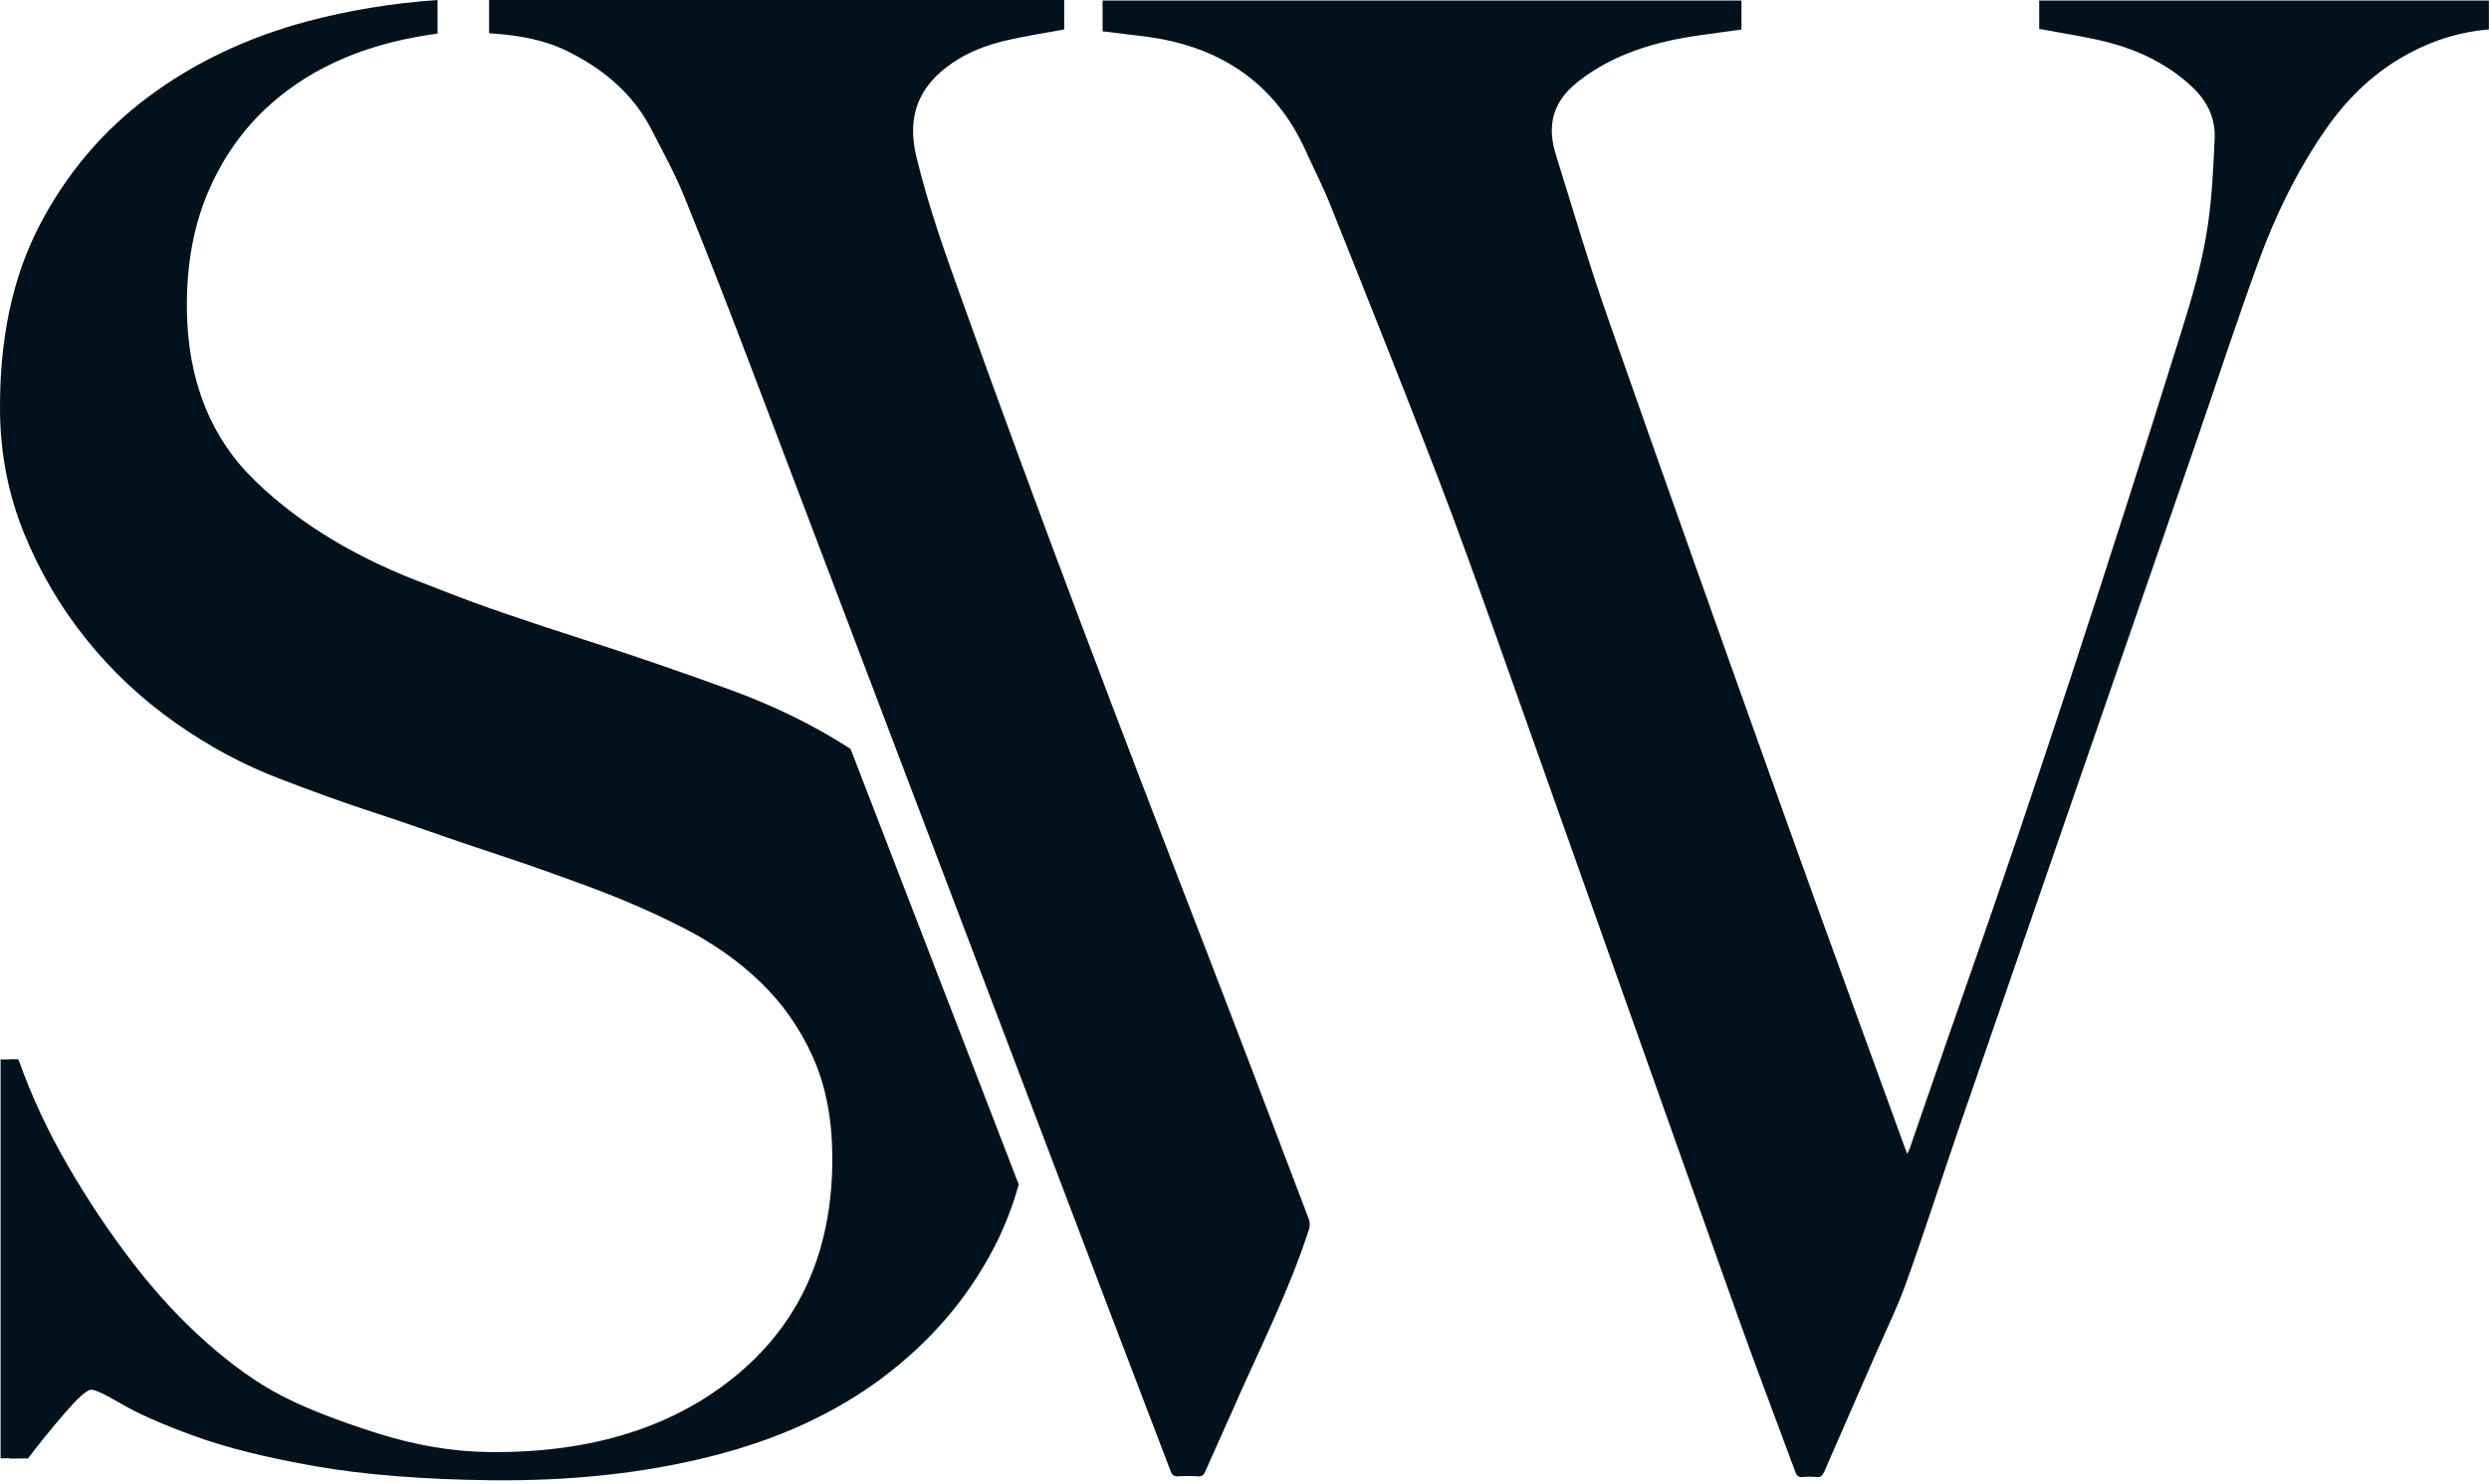
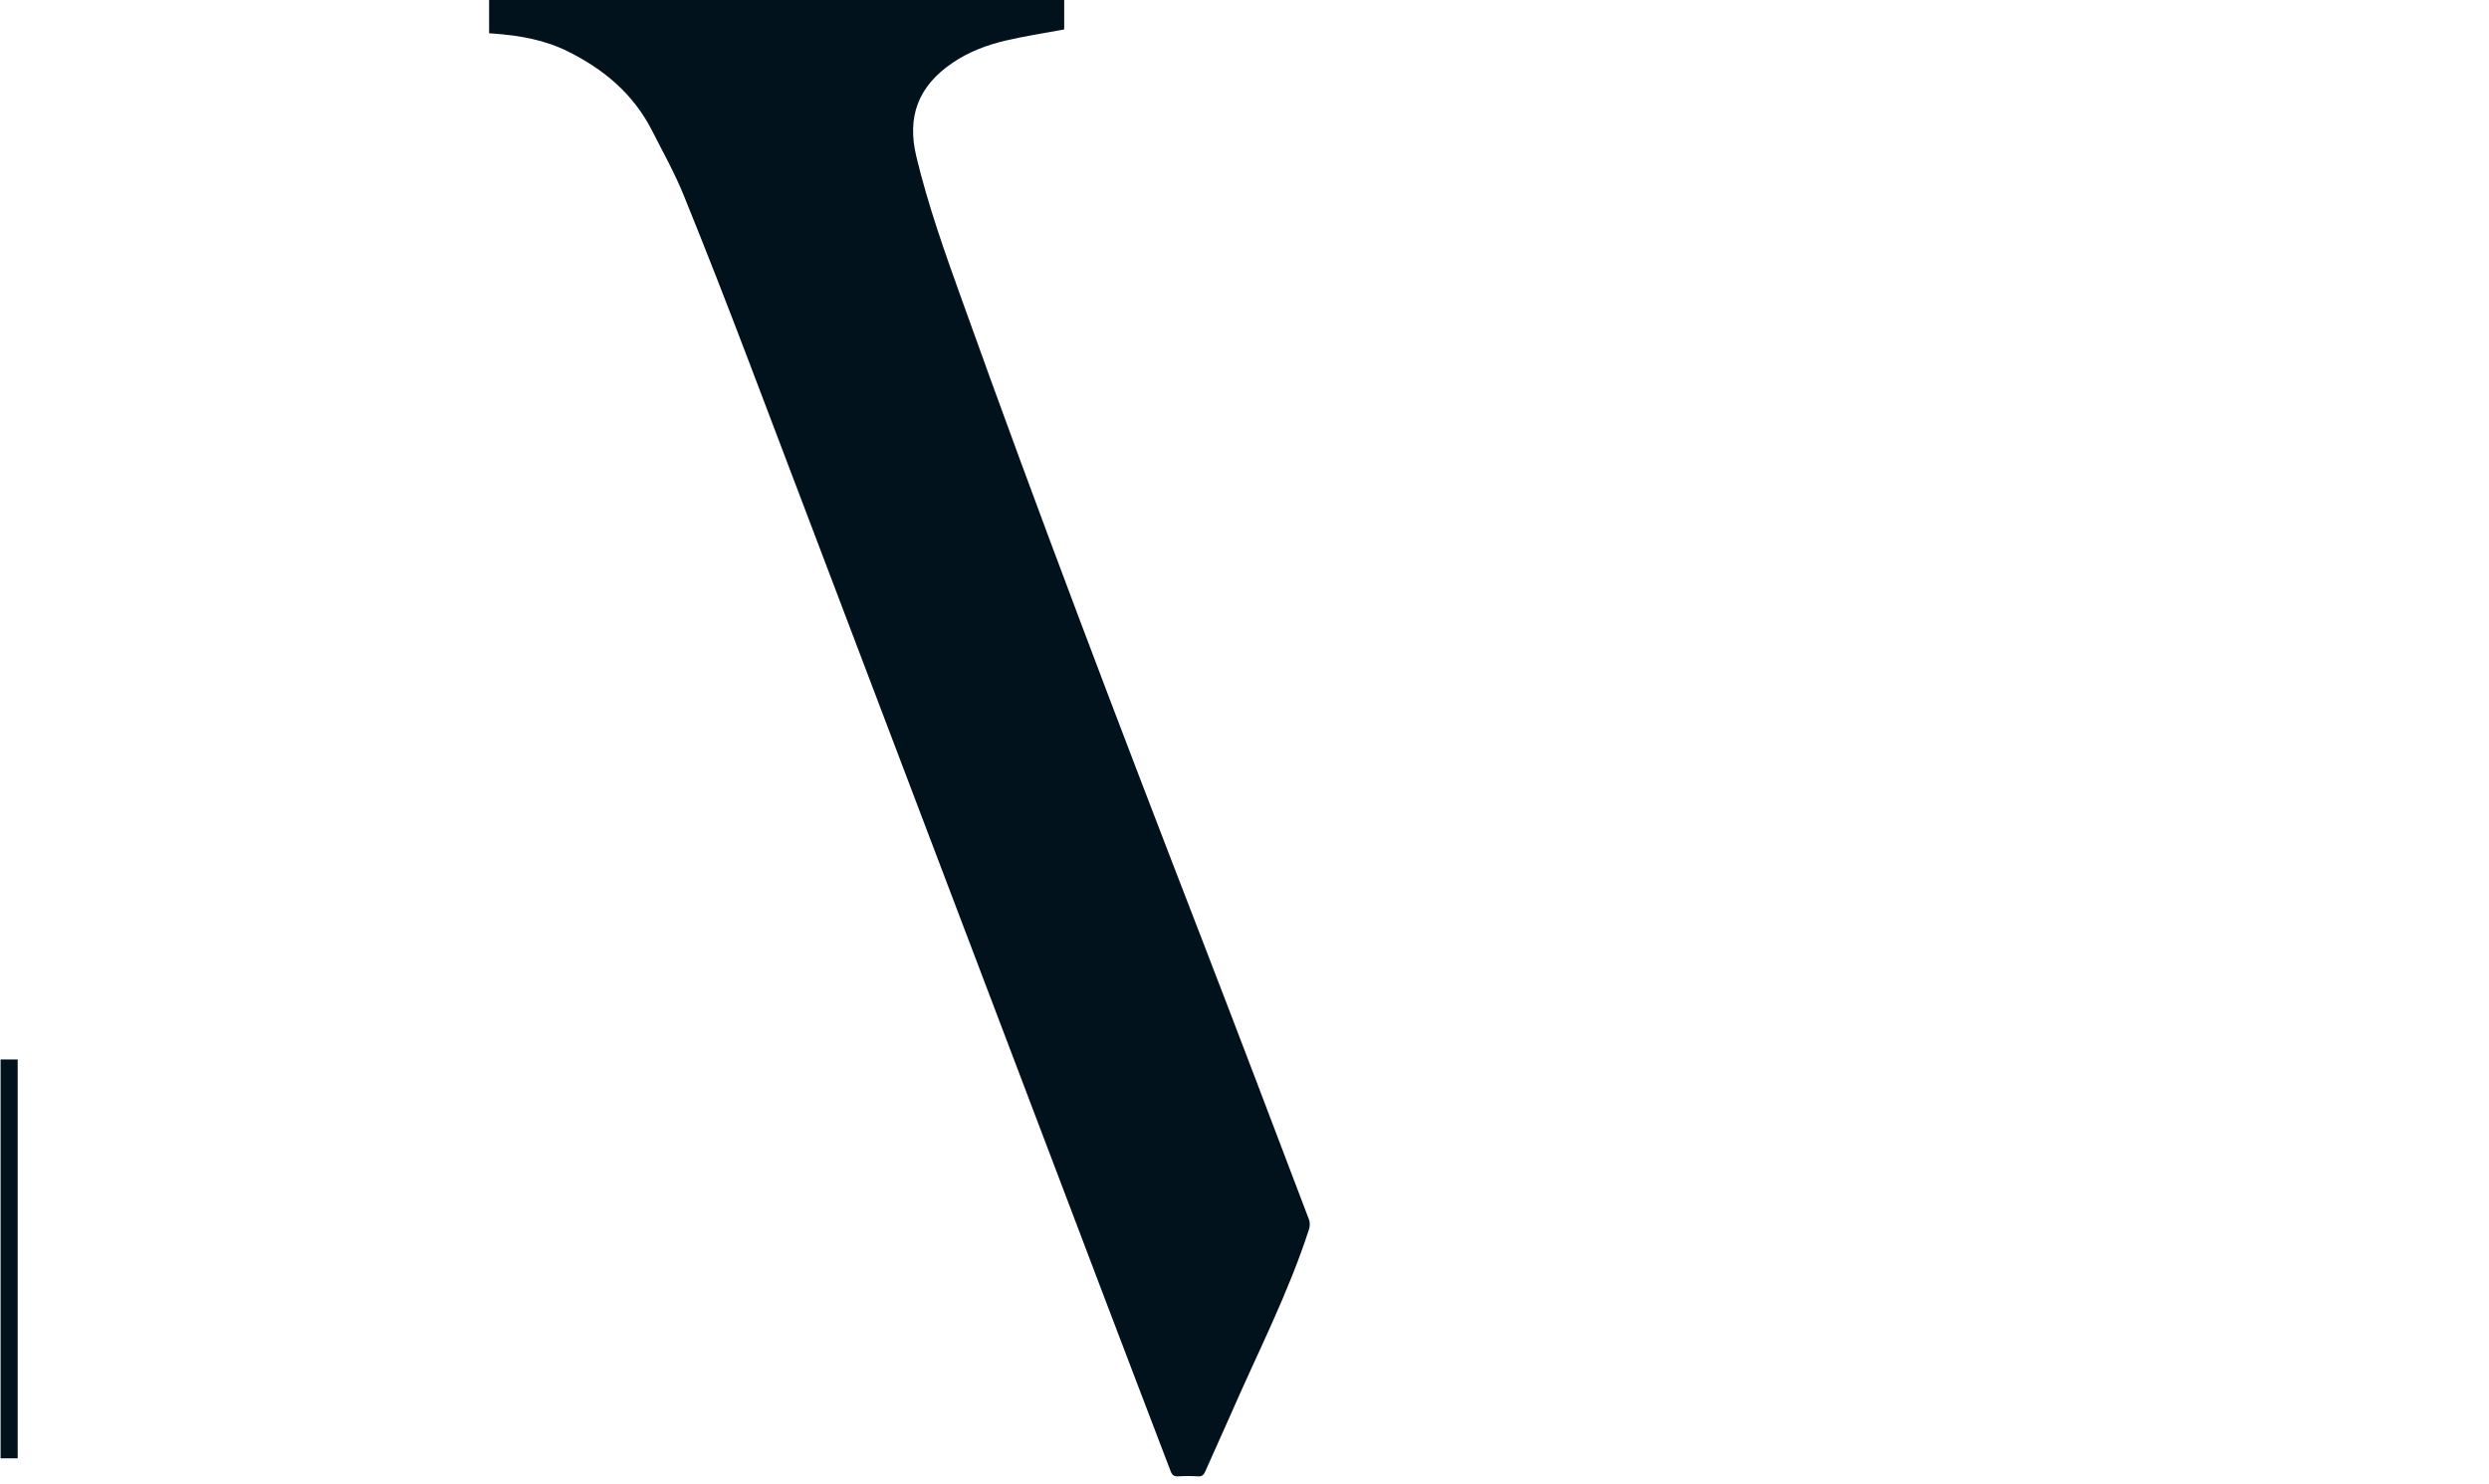
<svg xmlns="http://www.w3.org/2000/svg" width="706" height="421" viewBox="0 0 706 421" fill="none">
-   <path d="M241.117 212.404C231.033 205.865 219.601 200.249 206.822 195.595C199.316 192.864 192.08 190.325 185.151 187.94C178.223 185.594 171.41 183.324 164.674 181.17C157.938 179.016 151.125 176.747 144.197 174.401C137.269 172.054 129.84 169.323 121.949 166.169C101.742 158.745 85.267 148.898 72.527 136.589C59.786 124.319 53.282 108.087 53.012 87.931C52.858 75.007 54.975 63.544 59.44 53.543C63.867 43.542 70.102 35.119 78.108 28.387C86.114 21.617 95.545 16.617 106.399 13.309C112.096 11.578 117.985 10.347 124.105 9.539V0C111.441 0.885 99.163 2.885 87.346 6.001C70.218 10.578 55.129 17.732 42.081 27.464C29.032 37.196 18.717 49.428 11.096 64.16C3.474 78.93 -0.221 96.547 0.01 117.049C0.164 129.204 2.474 140.705 6.939 151.591C11.403 162.476 17.254 172.4 24.49 181.401C31.727 190.402 40.118 198.287 49.663 205.019C59.248 211.789 69.178 217.097 79.494 221.02C88.616 224.521 96.468 227.367 103.012 229.521C109.555 231.675 115.906 233.829 122.065 235.983C128.223 238.137 134.882 240.407 142.003 242.753C149.162 245.099 157.476 248.061 166.984 251.562C176.529 255.1 185.459 258.985 193.812 263.255C202.164 267.525 209.439 272.64 215.636 278.602C221.833 284.565 226.76 291.527 230.417 299.566C234.073 307.567 235.959 316.914 236.075 327.53C236.383 353.763 227.53 374.457 209.555 389.651C191.541 404.845 167.946 412.307 138.693 411.999C128.416 411.884 117.715 410.076 106.63 406.537C95.506 402.998 86.576 399.498 79.84 395.998C73.066 392.497 66.022 387.497 58.632 380.958C51.242 374.419 44.236 366.841 37.616 358.225C30.995 349.609 24.837 340.416 19.217 330.684C13.559 320.952 8.902 310.913 5.245 300.643H2.859V413.807H7.939C11.019 409.73 14.444 405.499 18.255 401.075C22.142 396.575 24.683 394.305 25.876 394.305C27.069 394.305 29.956 395.69 34.536 398.383C39.117 401.075 45.968 404.114 55.091 407.422C64.213 410.768 75.722 413.615 89.579 416.038C103.435 418.461 120.063 419.769 139.424 420C161.941 420.231 182.688 418 201.587 413.23C220.486 408.499 236.729 401.075 250.24 390.959C263.75 380.843 274.296 368.611 281.802 354.263C284.804 348.532 287.191 342.454 288.961 336.069L241.233 212.404H241.117Z" fill="#01121C" />
  <path d="M5.014 300.604H0.164V413.769H5.014V300.604Z" fill="#01121C" />
-   <path d="M493.964 0.154V8.385C489.961 8.924 486.035 9.462 482.147 10.001C469.714 11.77 457.859 15.155 447.659 23.117C443.387 26.464 440.423 30.657 440.192 36.273C440.076 38.619 440.461 41.119 441.154 43.35C446.081 59.159 450.738 75.084 456.243 90.701C472.755 137.82 489.499 184.825 506.319 231.829C517.482 263.063 528.913 294.219 540.23 325.414C540.422 325.991 540.653 326.53 541 327.415C541.346 326.607 541.615 326.068 541.808 325.53C546.465 312.105 551.046 298.643 555.78 285.218C577.758 222.713 598.236 159.668 618.02 96.393C621.407 85.623 624.717 74.776 626.295 63.583C627.45 55.544 627.835 47.389 628.181 39.234C628.451 33.349 625.911 28.464 621.638 24.502C614.864 18.194 606.819 14.348 598.082 12.04C592 10.463 585.726 9.578 579.529 8.385C579.221 8.308 578.913 8.308 578.413 8.232V0.154H705.972V8.347C698.042 9.001 690.575 11.27 683.493 15.04C673.947 20.117 666.288 27.31 660.013 36.234C651.699 48.12 645.387 61.083 640.46 74.661C634.34 91.508 628.759 108.548 622.908 125.511C600.661 189.94 578.336 254.369 556.088 318.798C550.93 333.8 546.08 348.917 540.73 363.841C538.267 370.765 534.995 377.381 532.07 384.112C527.181 395.305 522.255 406.46 517.405 417.654C516.943 418.692 516.404 419.192 515.288 419.077C513.94 418.961 512.593 418.961 511.285 419.077C510.13 419.192 509.63 418.692 509.245 417.615C503.74 402.691 498.044 387.843 492.694 372.842C470.138 309.567 447.736 246.215 425.219 182.901C419.445 166.746 413.672 150.552 407.513 134.551C397.66 109.01 387.498 83.546 377.336 58.121C375.258 52.928 372.679 47.928 370.369 42.812C362.787 25.964 349.854 15.809 332.379 11.693C326.413 10.309 320.216 9.886 314.134 9.039C313.711 8.962 313.287 8.962 312.749 8.924V0.154H493.964Z" fill="#01121C" />
  <path d="M301.856 0V8.347C296.198 9.424 290.693 10.232 285.305 11.501C279.916 12.77 274.758 14.694 270.101 17.886C260.478 24.464 257.168 33.041 259.939 44.504C263.249 58.275 267.984 71.584 272.757 84.854C294.619 145.975 317.752 206.596 341.155 267.101C351.316 293.373 361.286 319.722 371.293 346.032C371.601 346.839 371.563 347.955 371.293 348.801C365.443 366.88 356.782 383.689 349.238 400.998C346.813 406.537 344.273 411.999 341.848 417.538C341.424 418.5 340.924 418.961 339.846 418.884C337.96 418.769 336.113 418.769 334.227 418.884C333.033 418.961 332.456 418.538 332.033 417.384C325.951 401.383 319.792 385.42 313.749 369.457C279.877 280.295 246.044 191.094 212.172 101.932C206.244 86.354 200.201 70.814 193.927 55.39C191.348 49.043 188 43.042 184.882 36.926C179.609 26.618 171.295 19.694 161.21 14.655C154.551 11.309 147.43 10.078 140.117 9.539C139.694 9.539 139.27 9.462 138.731 9.424V0H301.933H301.856Z" fill="#01121C" />
</svg>